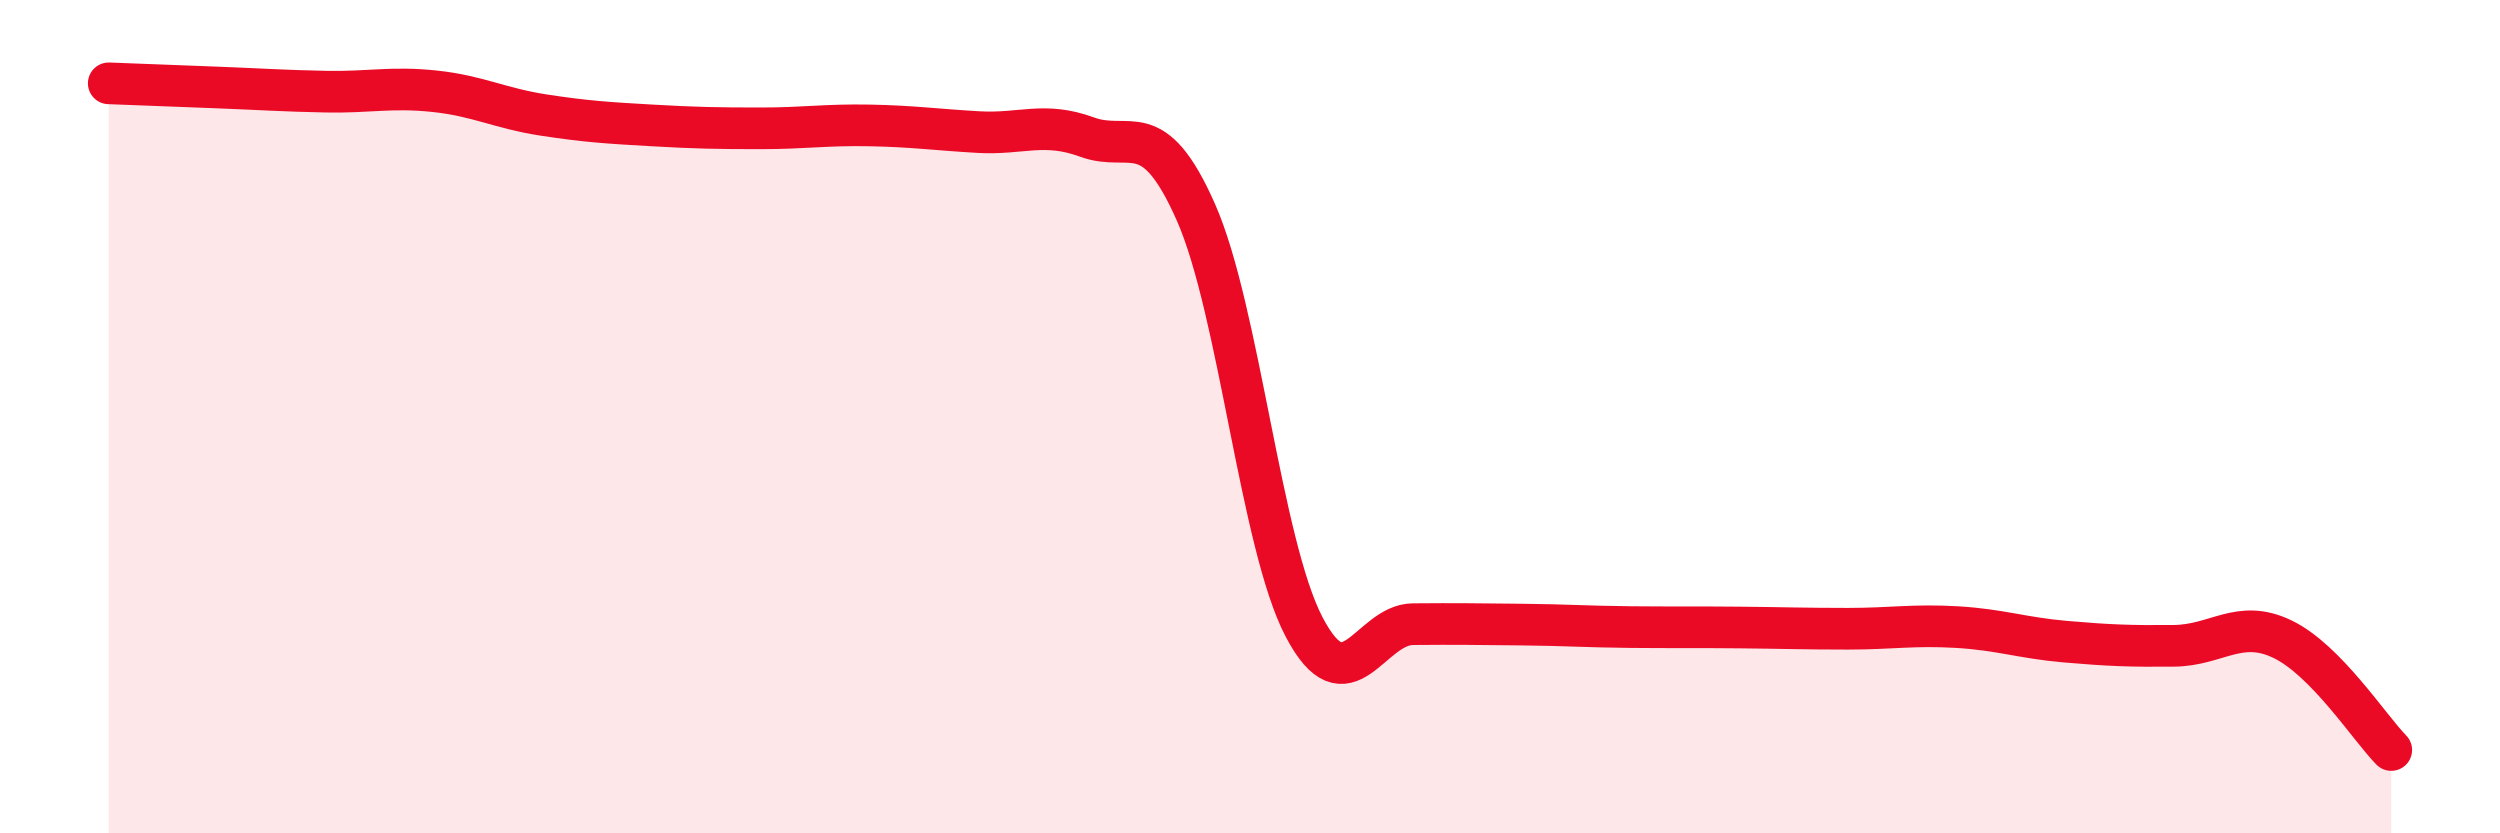
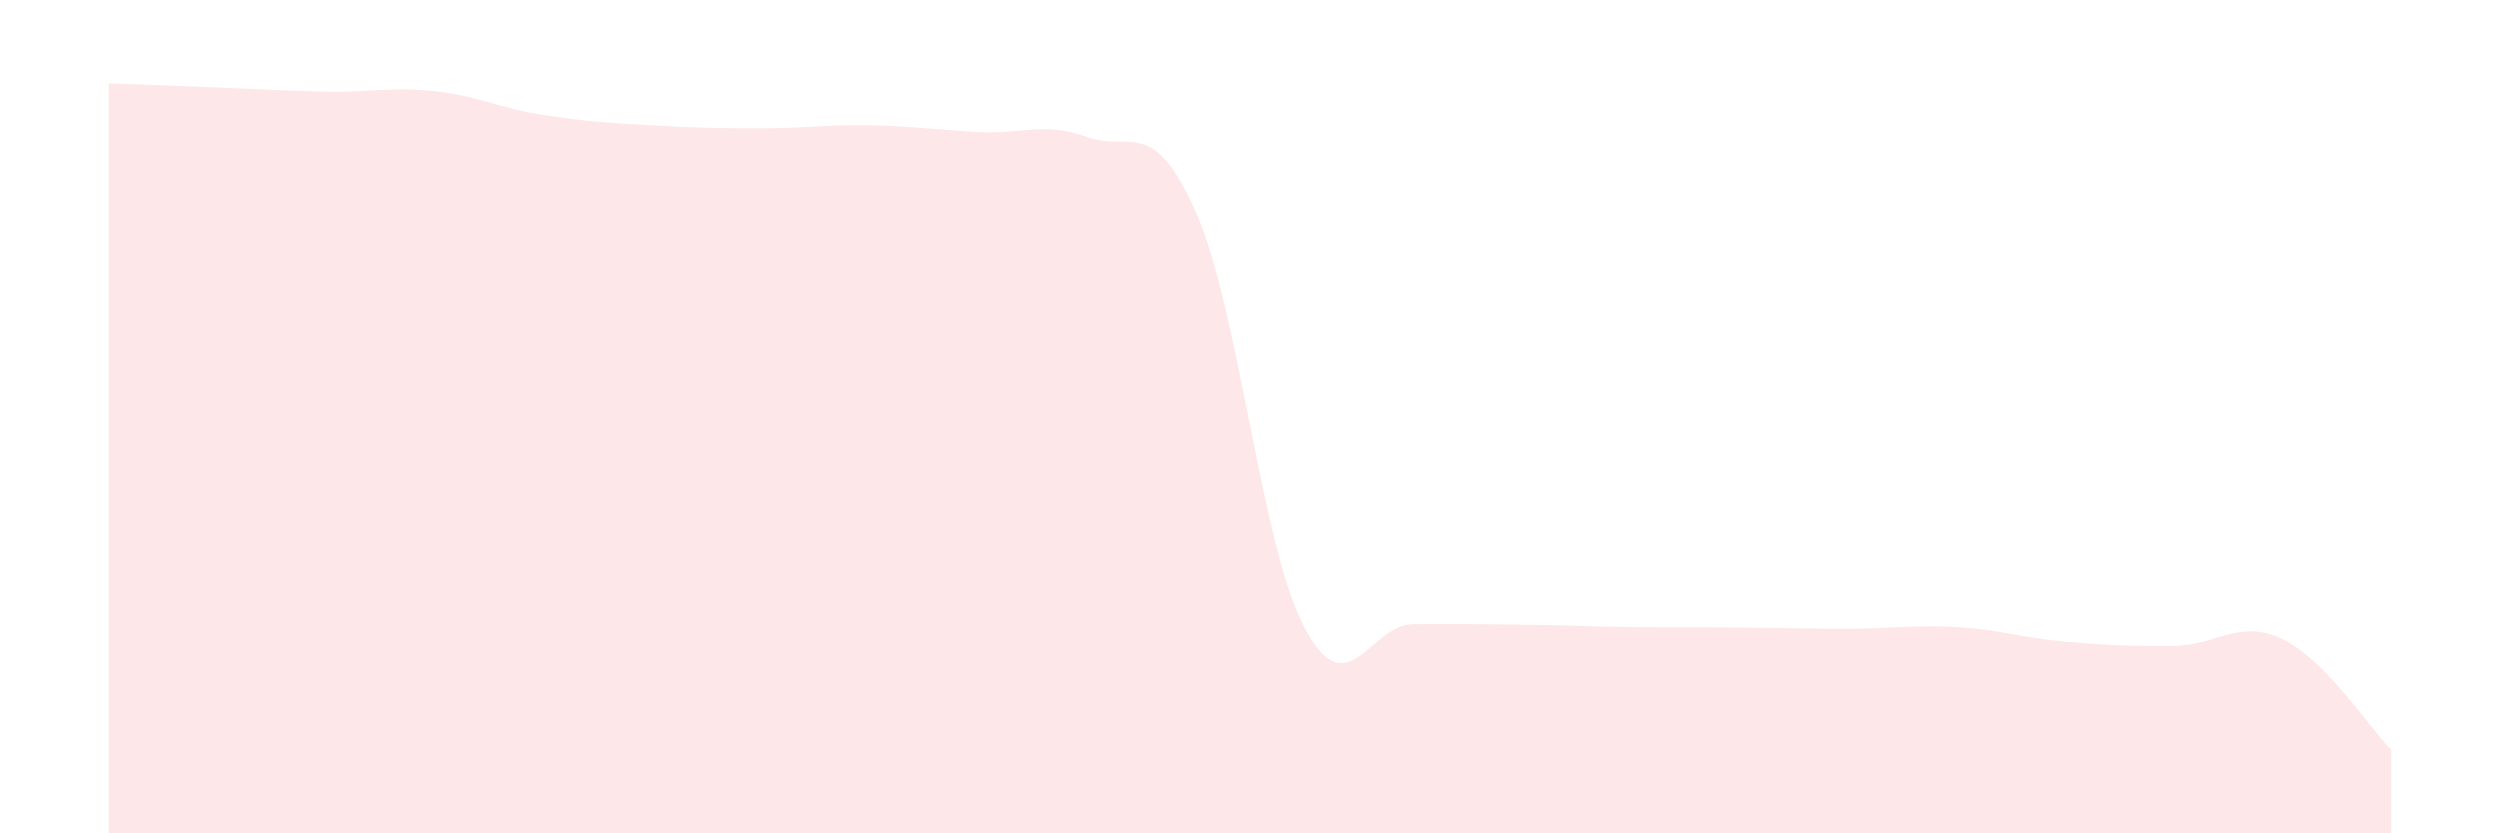
<svg xmlns="http://www.w3.org/2000/svg" width="60" height="20" viewBox="0 0 60 20">
  <path d="M 2.61,2 C 3.13,2.02 4.18,2.06 5.22,2.1 C 6.26,2.14 6.79,2.18 7.83,2.2 C 8.87,2.22 9.39,2.08 10.43,2.19 C 11.47,2.3 12,2.6 13.04,2.76 C 14.08,2.92 14.61,2.95 15.65,3.01 C 16.69,3.07 17.22,3.08 18.26,3.08 C 19.3,3.08 19.83,2.99 20.87,3.01 C 21.91,3.03 22.44,3.11 23.48,3.17 C 24.52,3.23 25.05,2.91 26.09,3.29 C 27.13,3.67 27.66,2.74 28.7,5.09 C 29.74,7.44 30.26,13.07 31.3,15.05 C 32.34,17.03 32.87,14.99 33.91,14.98 C 34.95,14.97 35.48,14.98 36.52,14.99 C 37.56,15 38.09,15.04 39.13,15.05 C 40.17,15.06 40.7,15.05 41.74,15.06 C 42.78,15.07 43.31,15.09 44.35,15.09 C 45.39,15.09 45.92,14.99 46.96,15.05 C 48,15.11 48.53,15.31 49.57,15.4 C 50.61,15.49 51.13,15.51 52.17,15.5 C 53.21,15.49 53.74,14.84 54.78,15.34 C 55.82,15.84 56.87,17.47 57.39,18L57.39 20L2.61 20Z" fill="#EB0A25" opacity="0.1" stroke-linecap="round" stroke-linejoin="round" />
-   <path d="M 2.61,2 C 3.13,2.02 4.18,2.06 5.22,2.1 C 6.26,2.14 6.79,2.18 7.83,2.2 C 8.87,2.22 9.39,2.08 10.43,2.19 C 11.47,2.3 12,2.6 13.04,2.76 C 14.08,2.92 14.61,2.95 15.65,3.01 C 16.69,3.07 17.22,3.08 18.26,3.08 C 19.3,3.08 19.83,2.99 20.87,3.01 C 21.91,3.03 22.44,3.11 23.48,3.17 C 24.52,3.23 25.05,2.91 26.09,3.29 C 27.13,3.67 27.66,2.74 28.7,5.09 C 29.74,7.44 30.26,13.07 31.3,15.05 C 32.34,17.03 32.87,14.99 33.91,14.98 C 34.95,14.97 35.48,14.98 36.52,14.99 C 37.56,15 38.09,15.04 39.13,15.05 C 40.17,15.06 40.7,15.05 41.74,15.06 C 42.78,15.07 43.31,15.09 44.35,15.09 C 45.39,15.09 45.92,14.99 46.96,15.05 C 48,15.11 48.53,15.31 49.57,15.4 C 50.61,15.49 51.13,15.51 52.17,15.5 C 53.21,15.49 53.74,14.84 54.78,15.34 C 55.82,15.84 56.87,17.47 57.39,18" stroke="#EB0A25" stroke-width="1" fill="none" stroke-linecap="round" stroke-linejoin="round" />
</svg>